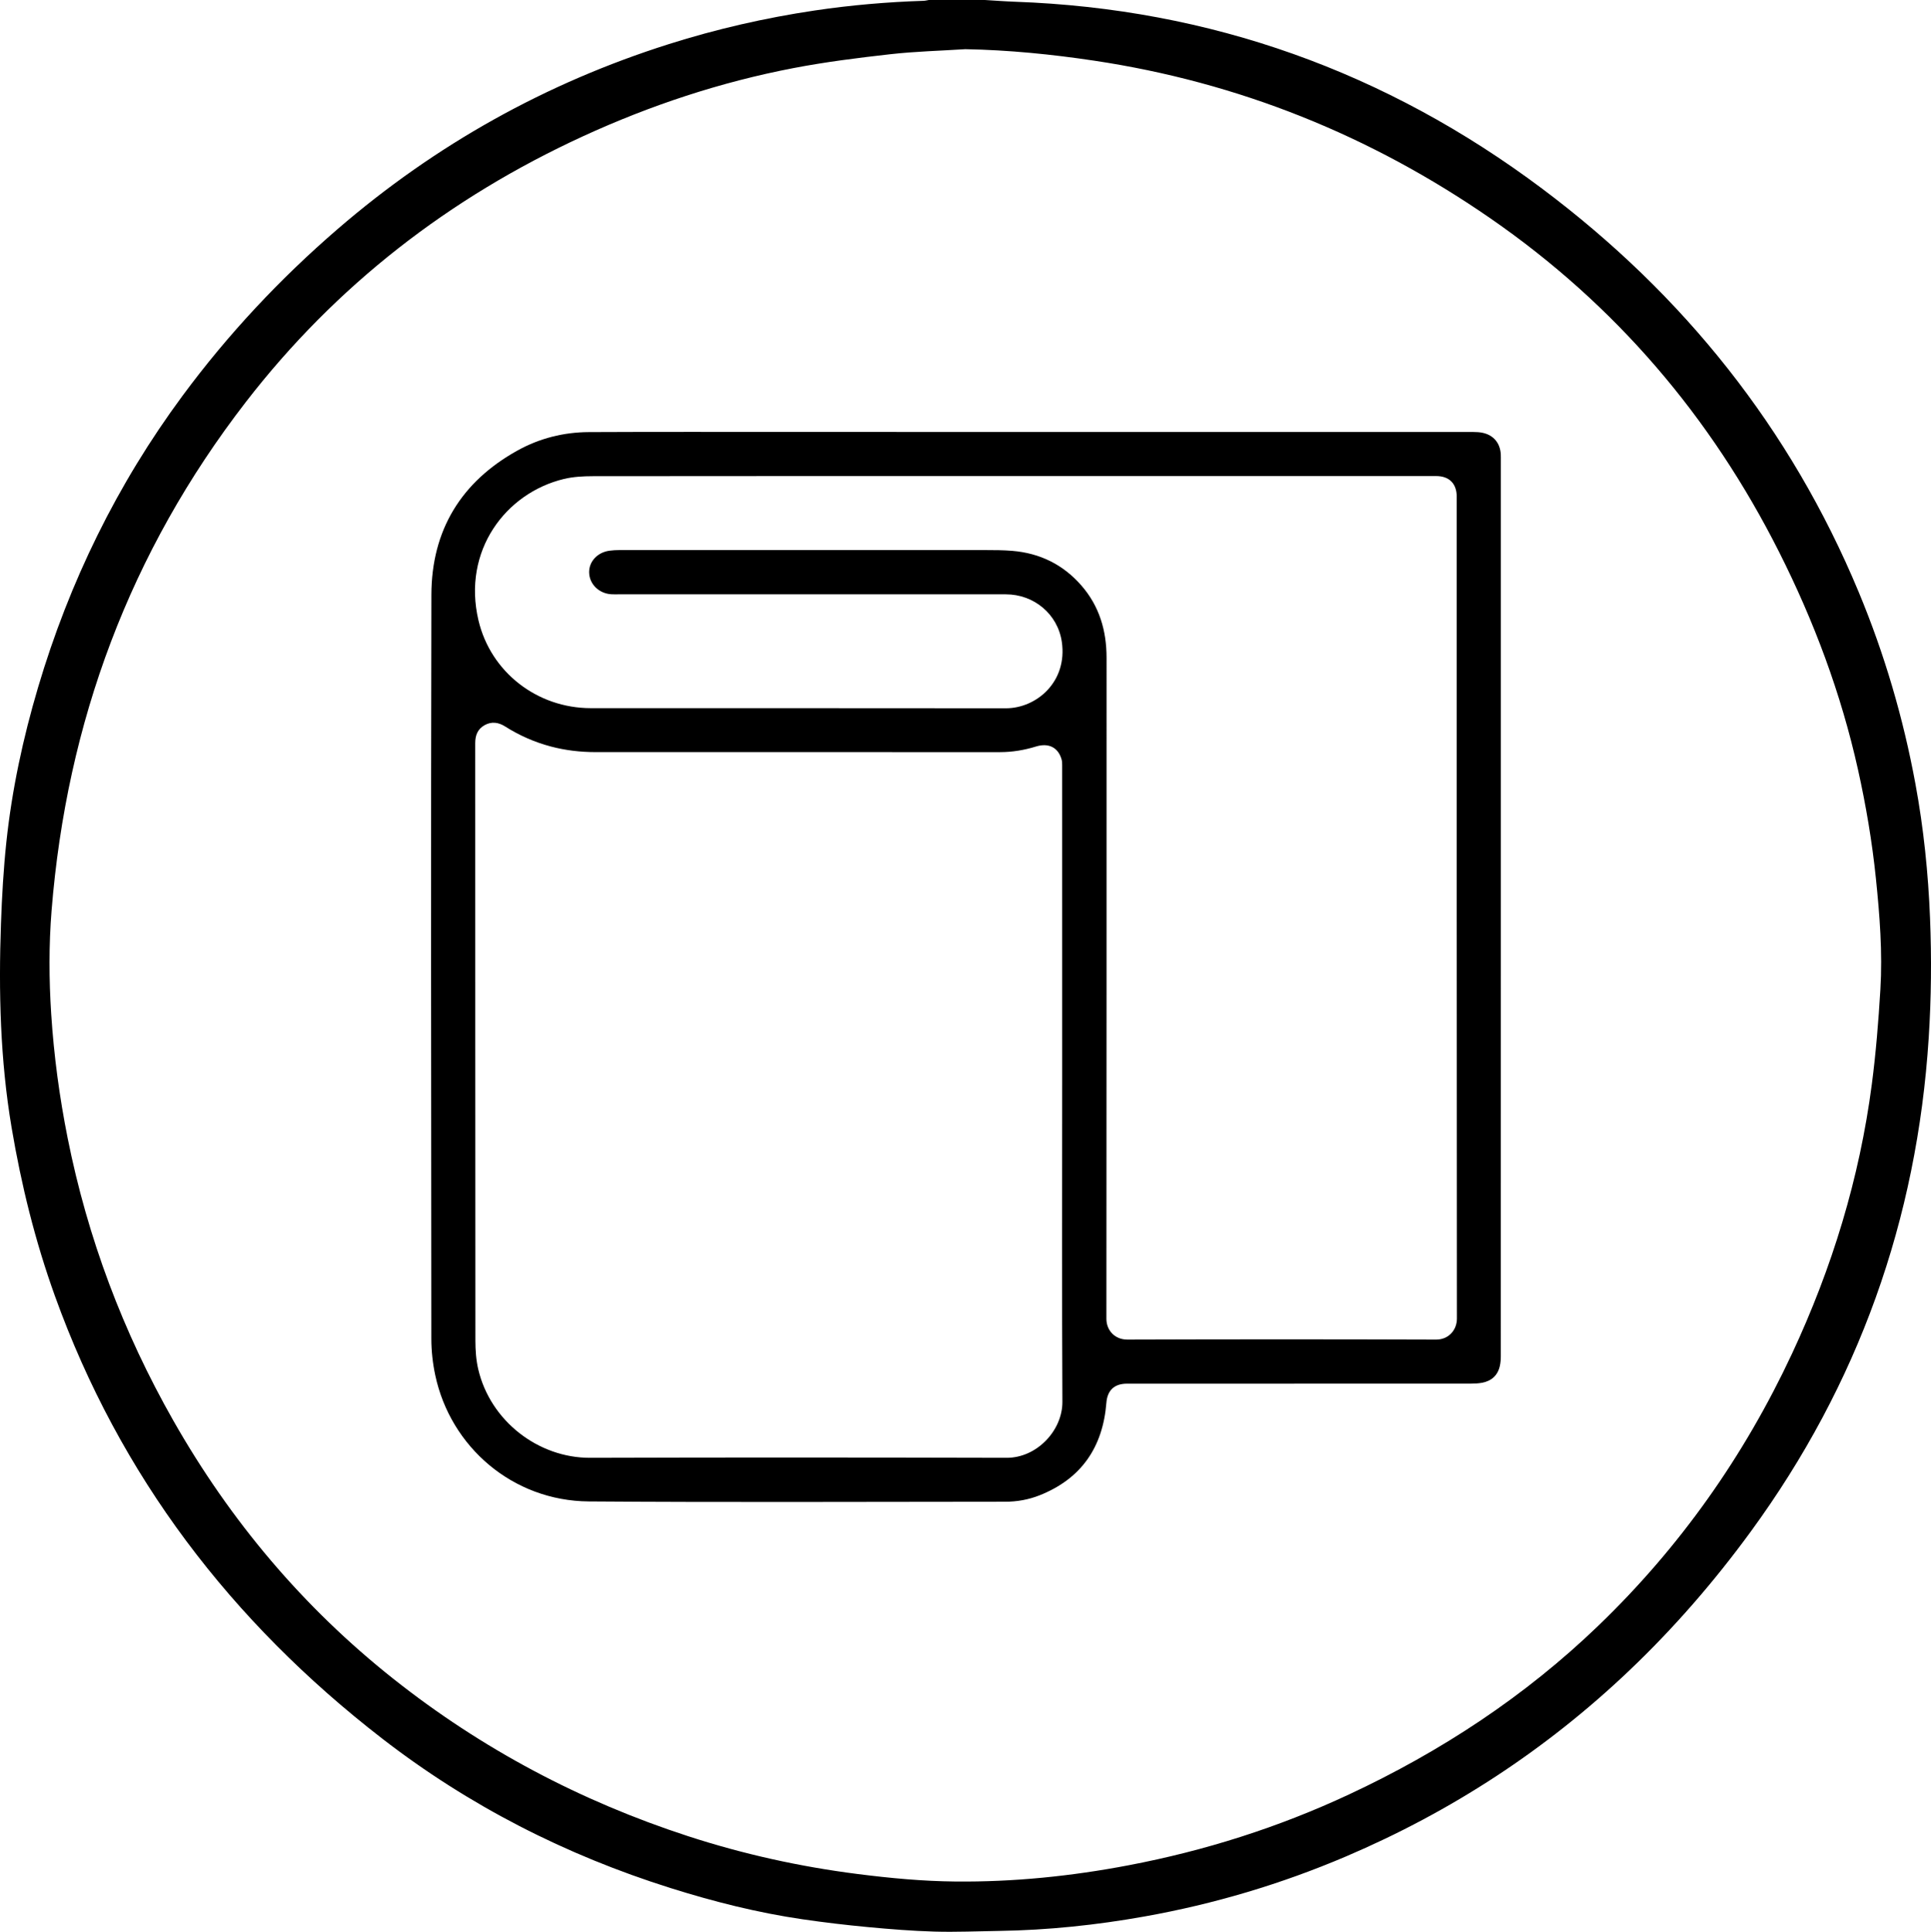
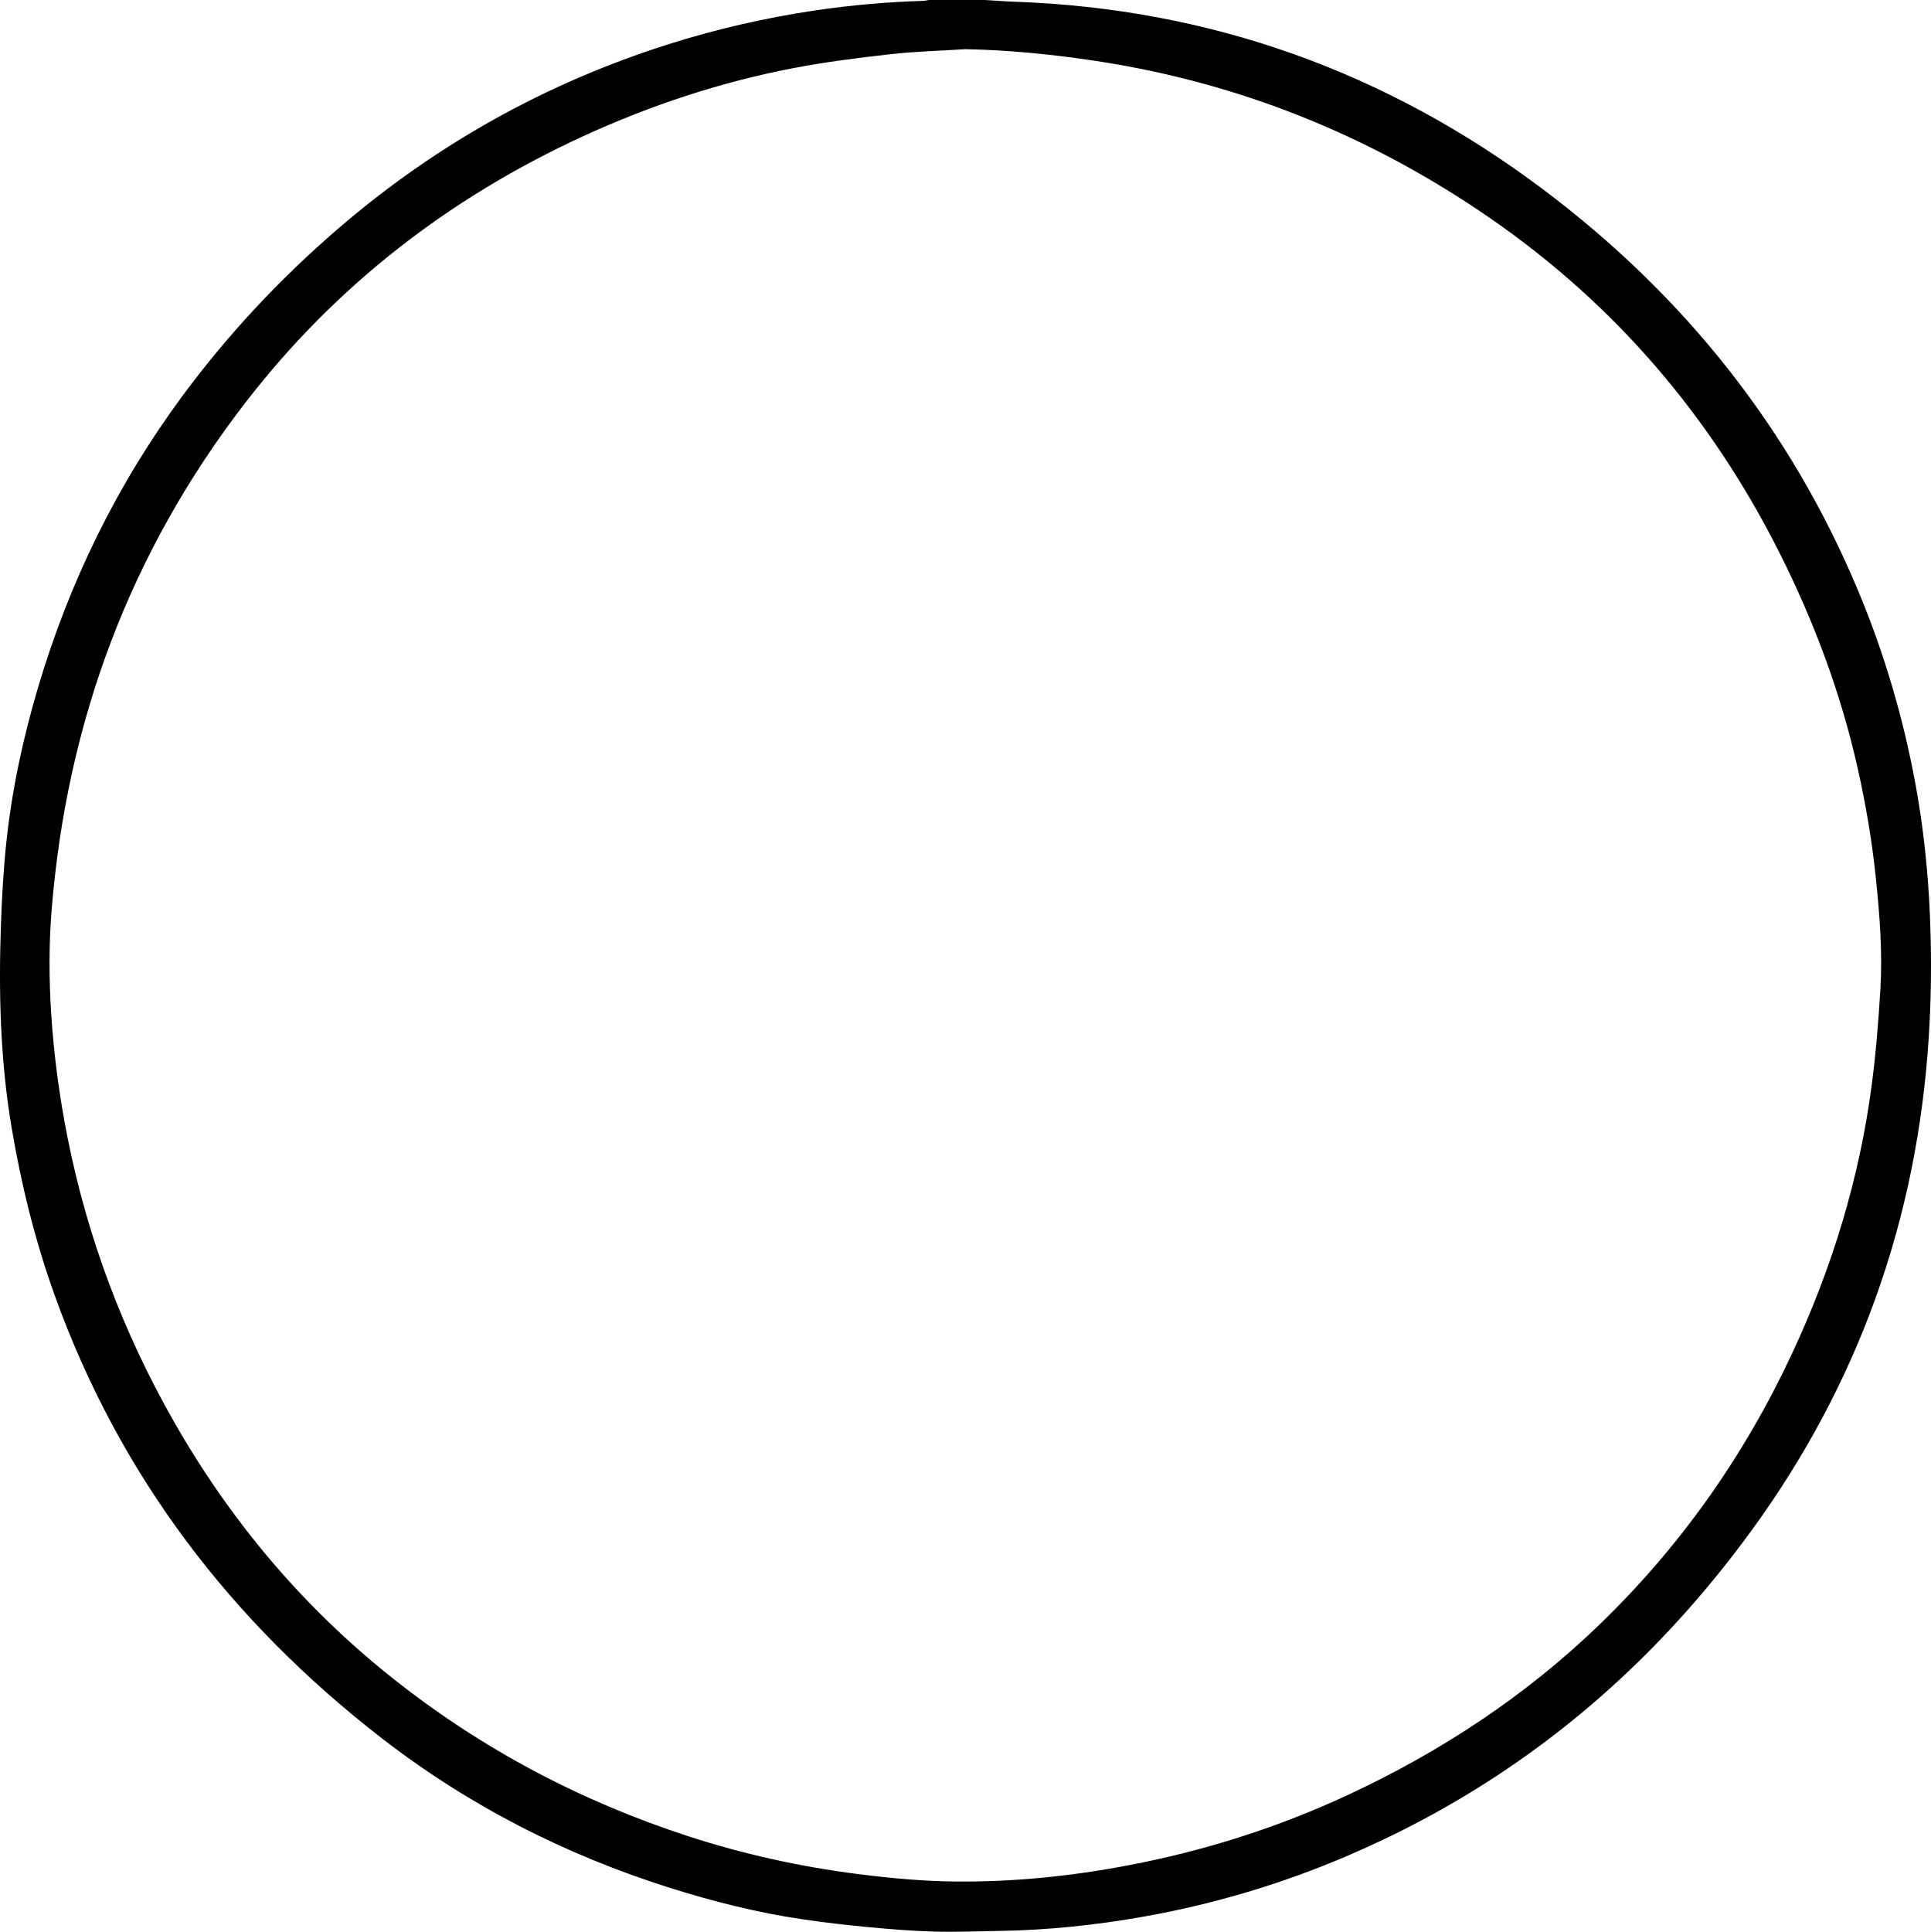
<svg xmlns="http://www.w3.org/2000/svg" viewBox="0 0 2876.27 2877.1" data-sanitized-data-name="Layer 1" data-name="Layer 1" id="Layer_1">
  <defs>
    <style>
      .cls-1 {
        fill: #000;
        stroke-width: 0px;
      }
    </style>
  </defs>
  <path d="M1466.95,0c15.03.88,30.06,2.06,45.1,2.6,290.92,10.35,552.8,104.35,785.04,278.39,210.39,157.66,369.85,356.79,471.41,600.57,38.47,92.34,66.5,187.79,84.63,286.17,12.17,66.07,19.04,132.68,21.71,199.79,2.37,59.5,1.84,118.96-1.98,178.34-17.39,270.55-104.82,515.96-264.97,735.1-54.46,74.52-114.67,144-181.61,207.61-123.72,117.57-264.33,209.37-421.27,276.27-96.7,41.22-196.79,71.02-300.3,89.48-71.6,12.77-143.67,20.39-216.41,21.48-32.13.48-64.29,1.93-96.38,1.01-33.03-.94-66.05-3.59-98.96-6.68-32.64-3.07-65.23-6.92-97.67-11.66-66.85-9.77-132.19-26.26-196.57-46.53-156.27-49.18-300.23-122.56-429.82-222.88-224.29-173.63-390.45-390.64-487.08-658.82-29.41-81.62-50.14-165.45-64.56-251.01C.28,1578.45-2.19,1477.04,1.45,1375.31c1.45-40.45,3.75-80.95,8.03-121.18,8.31-78.17,24.82-154.83,47.16-230.2,46.61-157.25,117.62-302.44,215.2-434.44,67.7-91.59,145.08-174.22,231.32-248.58,145.53-125.48,309.9-217.23,493.1-275.22,71.02-22.48,143.4-39.06,217.09-50.04,53.86-8.03,108-12.68,162.41-14.45,2.58-.08,5.15-.79,7.72-1.21,27.83,0,55.65,0,83.48,0ZM1437.93,73.24c-37.3,2.39-74.76,3.34-111.86,7.51-48.23,5.42-96.54,11.51-144.17,20.65-108.66,20.86-213.17,55.42-313.71,101.64-199.11,91.55-367.97,222.29-502.03,395.73-172.4,223.03-266.82,476.74-289.34,757.43-4.11,51.22-3.87,102.49-.56,153.81,4.01,62.22,12.29,123.81,24.49,184.94,29.69,148.76,82.41,288.82,157.35,420.68,84.86,149.31,193.43,278.27,328.19,385.01,132,104.55,278.49,181.91,438.44,234.01,82.52,26.88,166.9,45.51,253.02,56.45,48.3,6.14,96.7,10.68,145.4,11.15,86.77.84,172.64-7.96,257.84-24.2,113.74-21.67,223.27-56.41,328.19-105.39,137.16-64.03,262.23-146.18,371.51-251.33,121.5-116.92,217.15-252.43,288.51-405.15,59.73-127.82,100.65-261.32,118.94-401.31,6.11-46.74,9.9-93.86,12.73-140.93,3.33-55.38-.98-110.66-6.67-165.8-5.63-54.57-14.77-108.55-26.69-162.06-25.19-113.09-65.44-220.74-117.55-324.09-101.58-201.49-243.63-367.94-429.52-496.51-178.84-123.7-375.37-202.87-590.61-235.13-63.59-9.53-127.42-15.9-191.9-17.11Z" class="cls-1" />
-   <path d="M2235.57,1351.83c0,222.6,0,445.21-.06,667.81,0,4.98-.36,10.09-1.47,14.93-3.23,14.12-12.58,22.27-26.57,24.87-5.61,1.04-11.44,1.28-17.17,1.28-170.55.06-341.1.05-511.65.06-18.86,0-29.19,9.88-30.67,28.48-5.25,65.99-37.12,113.02-99.43,137.76-16.34,6.49-33.59,9.59-51.24,9.59-206.77.03-413.55,1.11-620.31-.44-113.38-.85-205.93-81.14-228.7-187.95-3.77-17.67-5.82-36.06-5.84-54.12-.33-369.41-.72-738.82.07-1108.22.21-95.96,44.17-168.33,128.41-214.99,32.75-18.14,68.62-27.17,106.05-27.35,101.7-.49,203.41-.22,305.12-.22,337.26,0,674.53,0,1011.79.05,4.98,0,10.09.24,14.93,1.32,16.13,3.61,25.85,15.56,26.64,32.14.15,3.11.09,6.24.09,9.35,0,221.88,0,443.77,0,665.65ZM1503,709.03c-206.53,0-413.06-.08-619.6.17-14.51.02-29.45.77-43.47,4.15-87.09,20.99-151.62,107.24-127.29,210.46,18.26,77.45,87.57,130.84,167.37,130.89,206.05.12,412.11-.14,618.16.18,45.73.07,92.17-39.52,83.44-98.99-6.07-41.35-41.57-70.74-83.36-70.74-192.38,0-384.76,0-577.14,0-3.6,0-7.21.13-10.79-.11-18.26-1.23-32.28-14.98-32.8-32.07-.51-16.42,12.14-30.27,30.18-32.76,4.97-.68,10.03-.96,15.04-.96,181.83-.05,363.65-.06,545.48,0,13.18,0,26.41.07,39.53,1.16,41.24,3.4,75.94,20.44,103.16,51.78,26.73,30.77,37.35,67.26,37.34,107.46-.04,328.15.06,656.3-.24,984.45-.02,17.33,12.63,31.08,31.24,31.02,153.28-.51,306.56-.52,459.83.01,18.56.06,31.06-14.08,31.05-31.31-.36-408.03-.28-816.05-.28-1224.08,0-19.52-11.2-30.72-30.7-30.72-212.05,0-424.1,0-636.15,0ZM1582.17,1616.49c0-159.03,0-318.06-.03-477.08,0-2.82-.11-5.75-.87-8.43-5.05-17.7-19.2-24.98-38.16-19.15-17.53,5.39-35.28,8.36-53.67,8.35-200.76-.11-401.53-.09-602.29-.03-22.64,0-44.88-2.58-66.79-8.39-24.26-6.44-46.89-16.44-68.08-29.86-9.81-6.21-20.19-7.67-30.59-1.81-10.16,5.72-13.84,14.98-13.84,26.49.09,296.71.01,593.42.25,890.13.01,14.27,1.02,28.9,4.27,42.73,18.08,76.96,89.41,132.01,166.68,131.76,206.76-.66,413.52-.51,620.28,0,45.38.11,83.37-40.95,83.15-83.38-.8-157.11-.32-314.22-.32-471.33Z" class="cls-1" />
</svg>